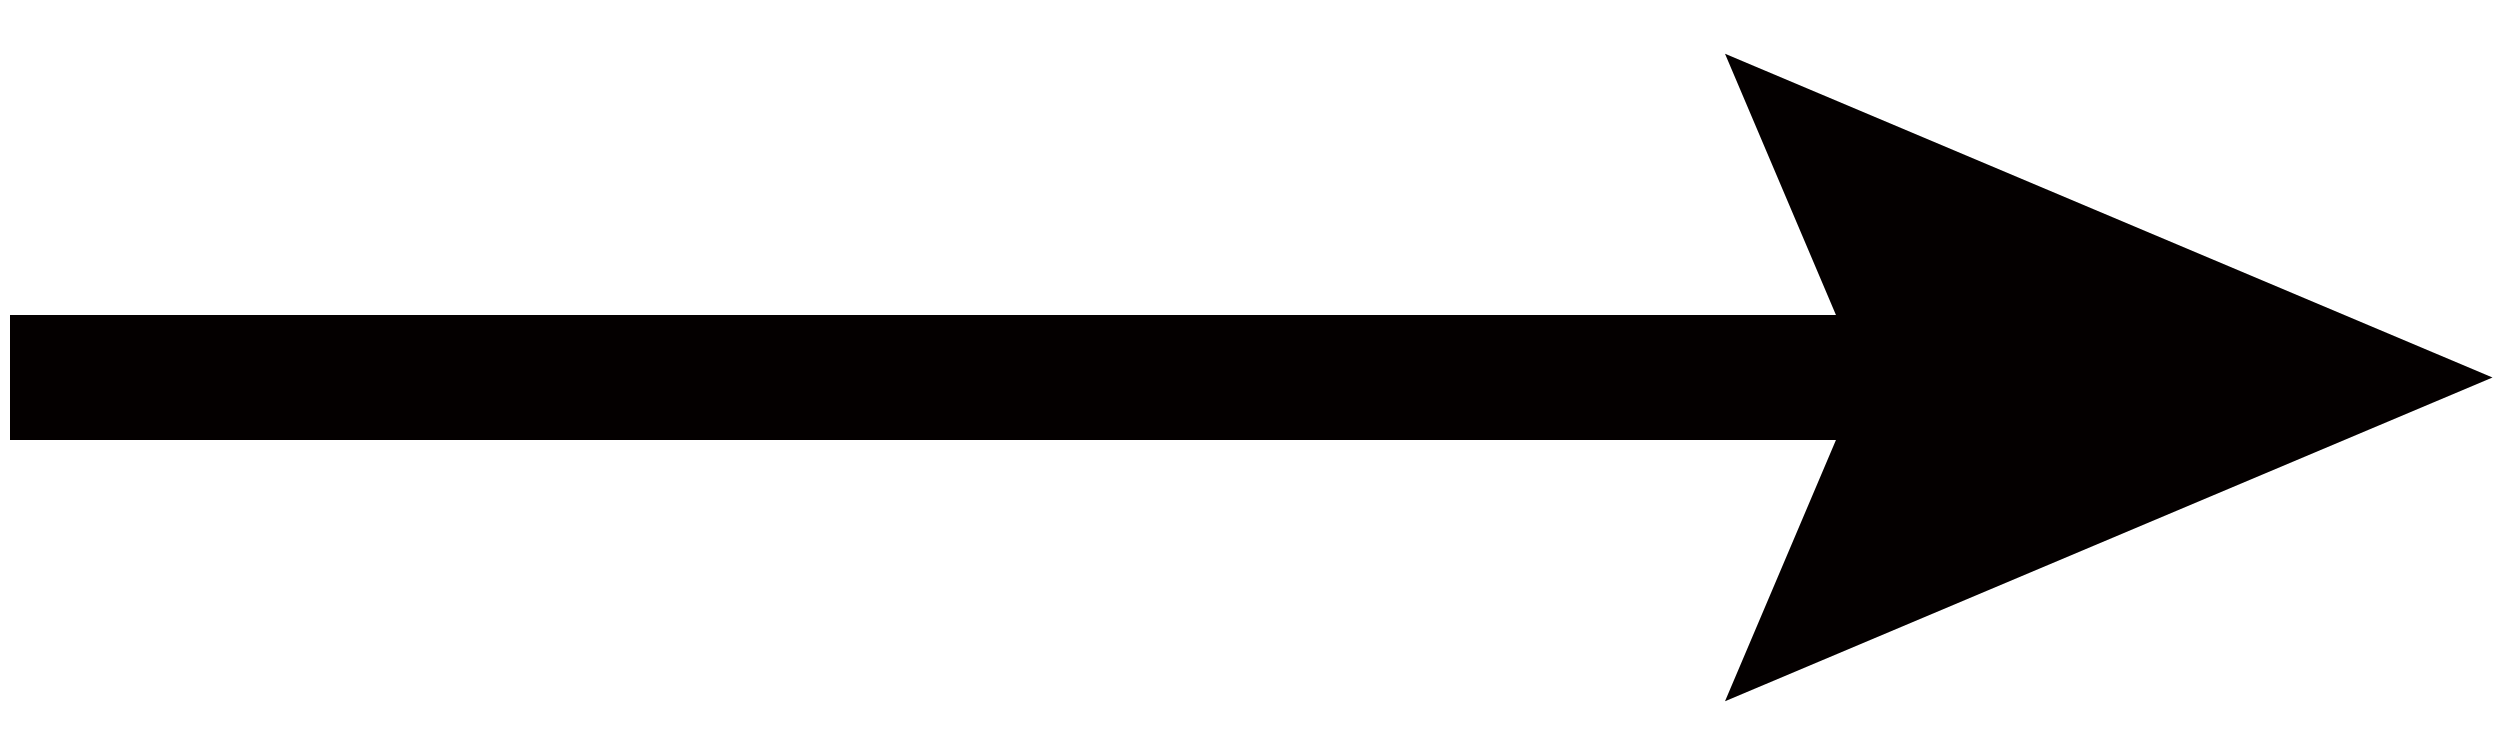
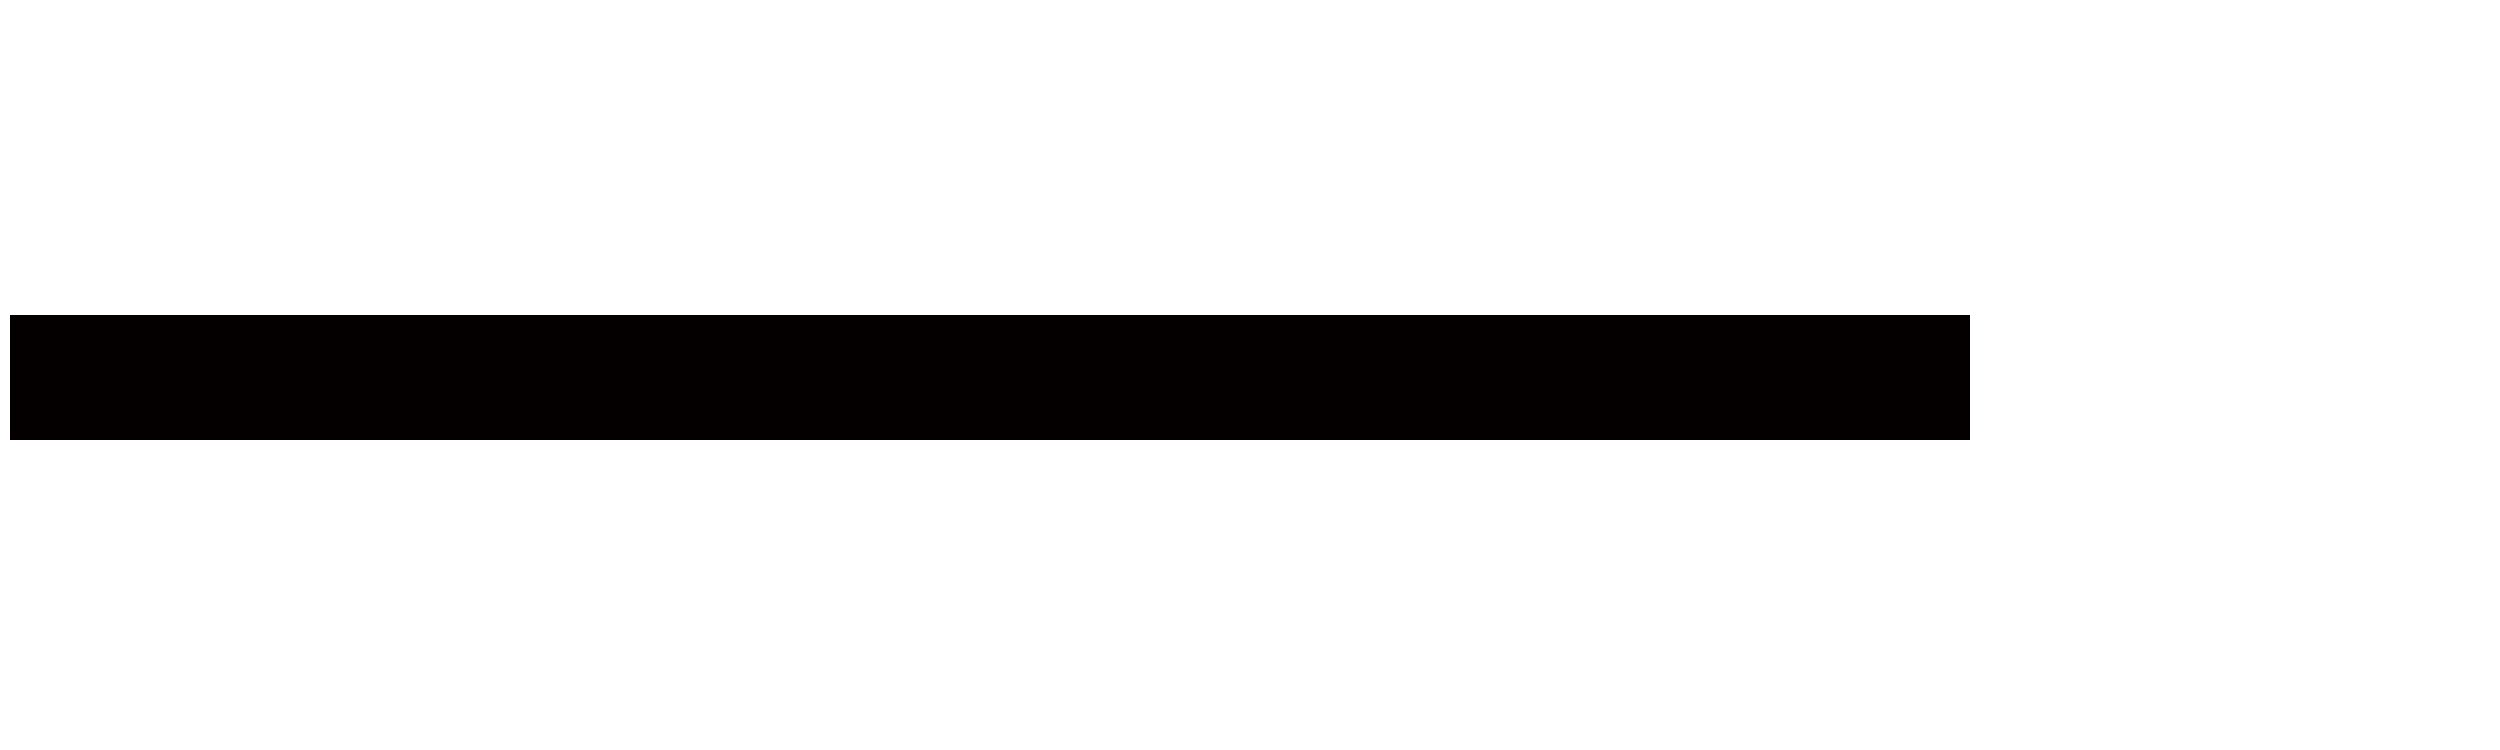
<svg xmlns="http://www.w3.org/2000/svg" width="20" height="6" viewBox="0 0 20 6" fill="none">
  <path d="M0.08 3.02H15.76" stroke="#040000" stroke-miterlimit="10" />
-   <path d="M13.8 5.61L14.9 3.02L13.8 0.43L19.94 3.02L13.8 5.61Z" fill="#040000" />
</svg>